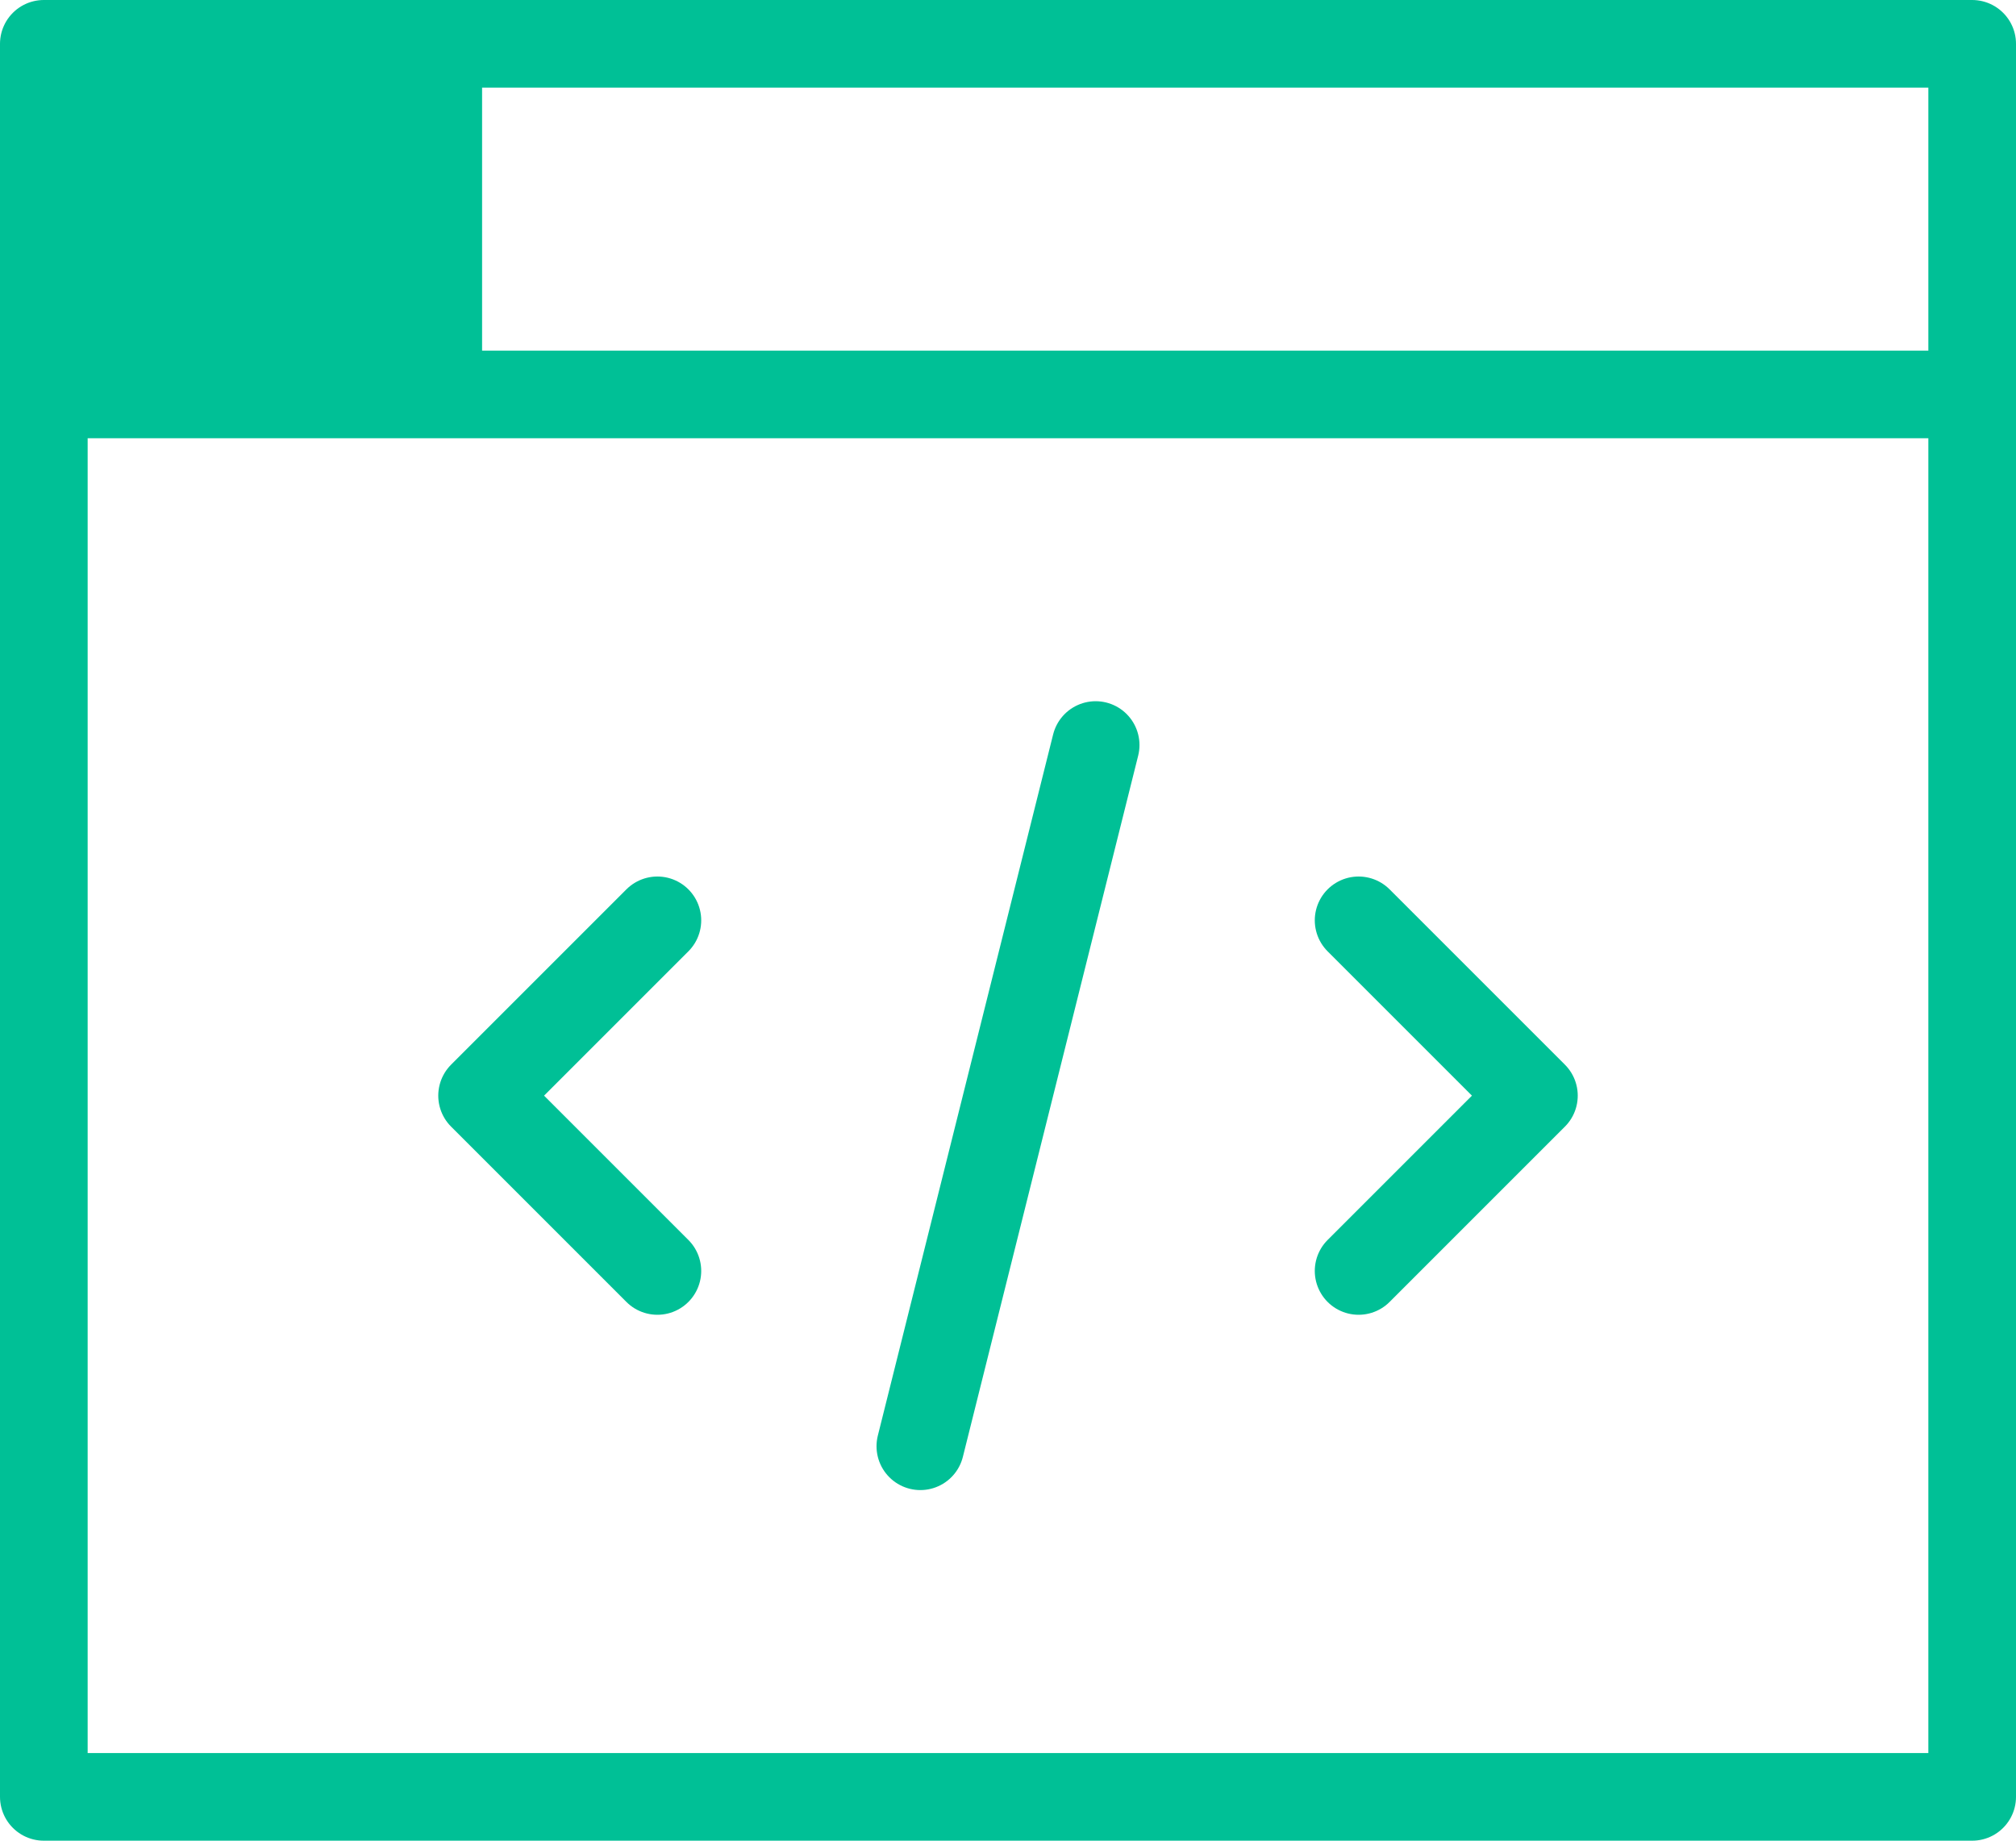
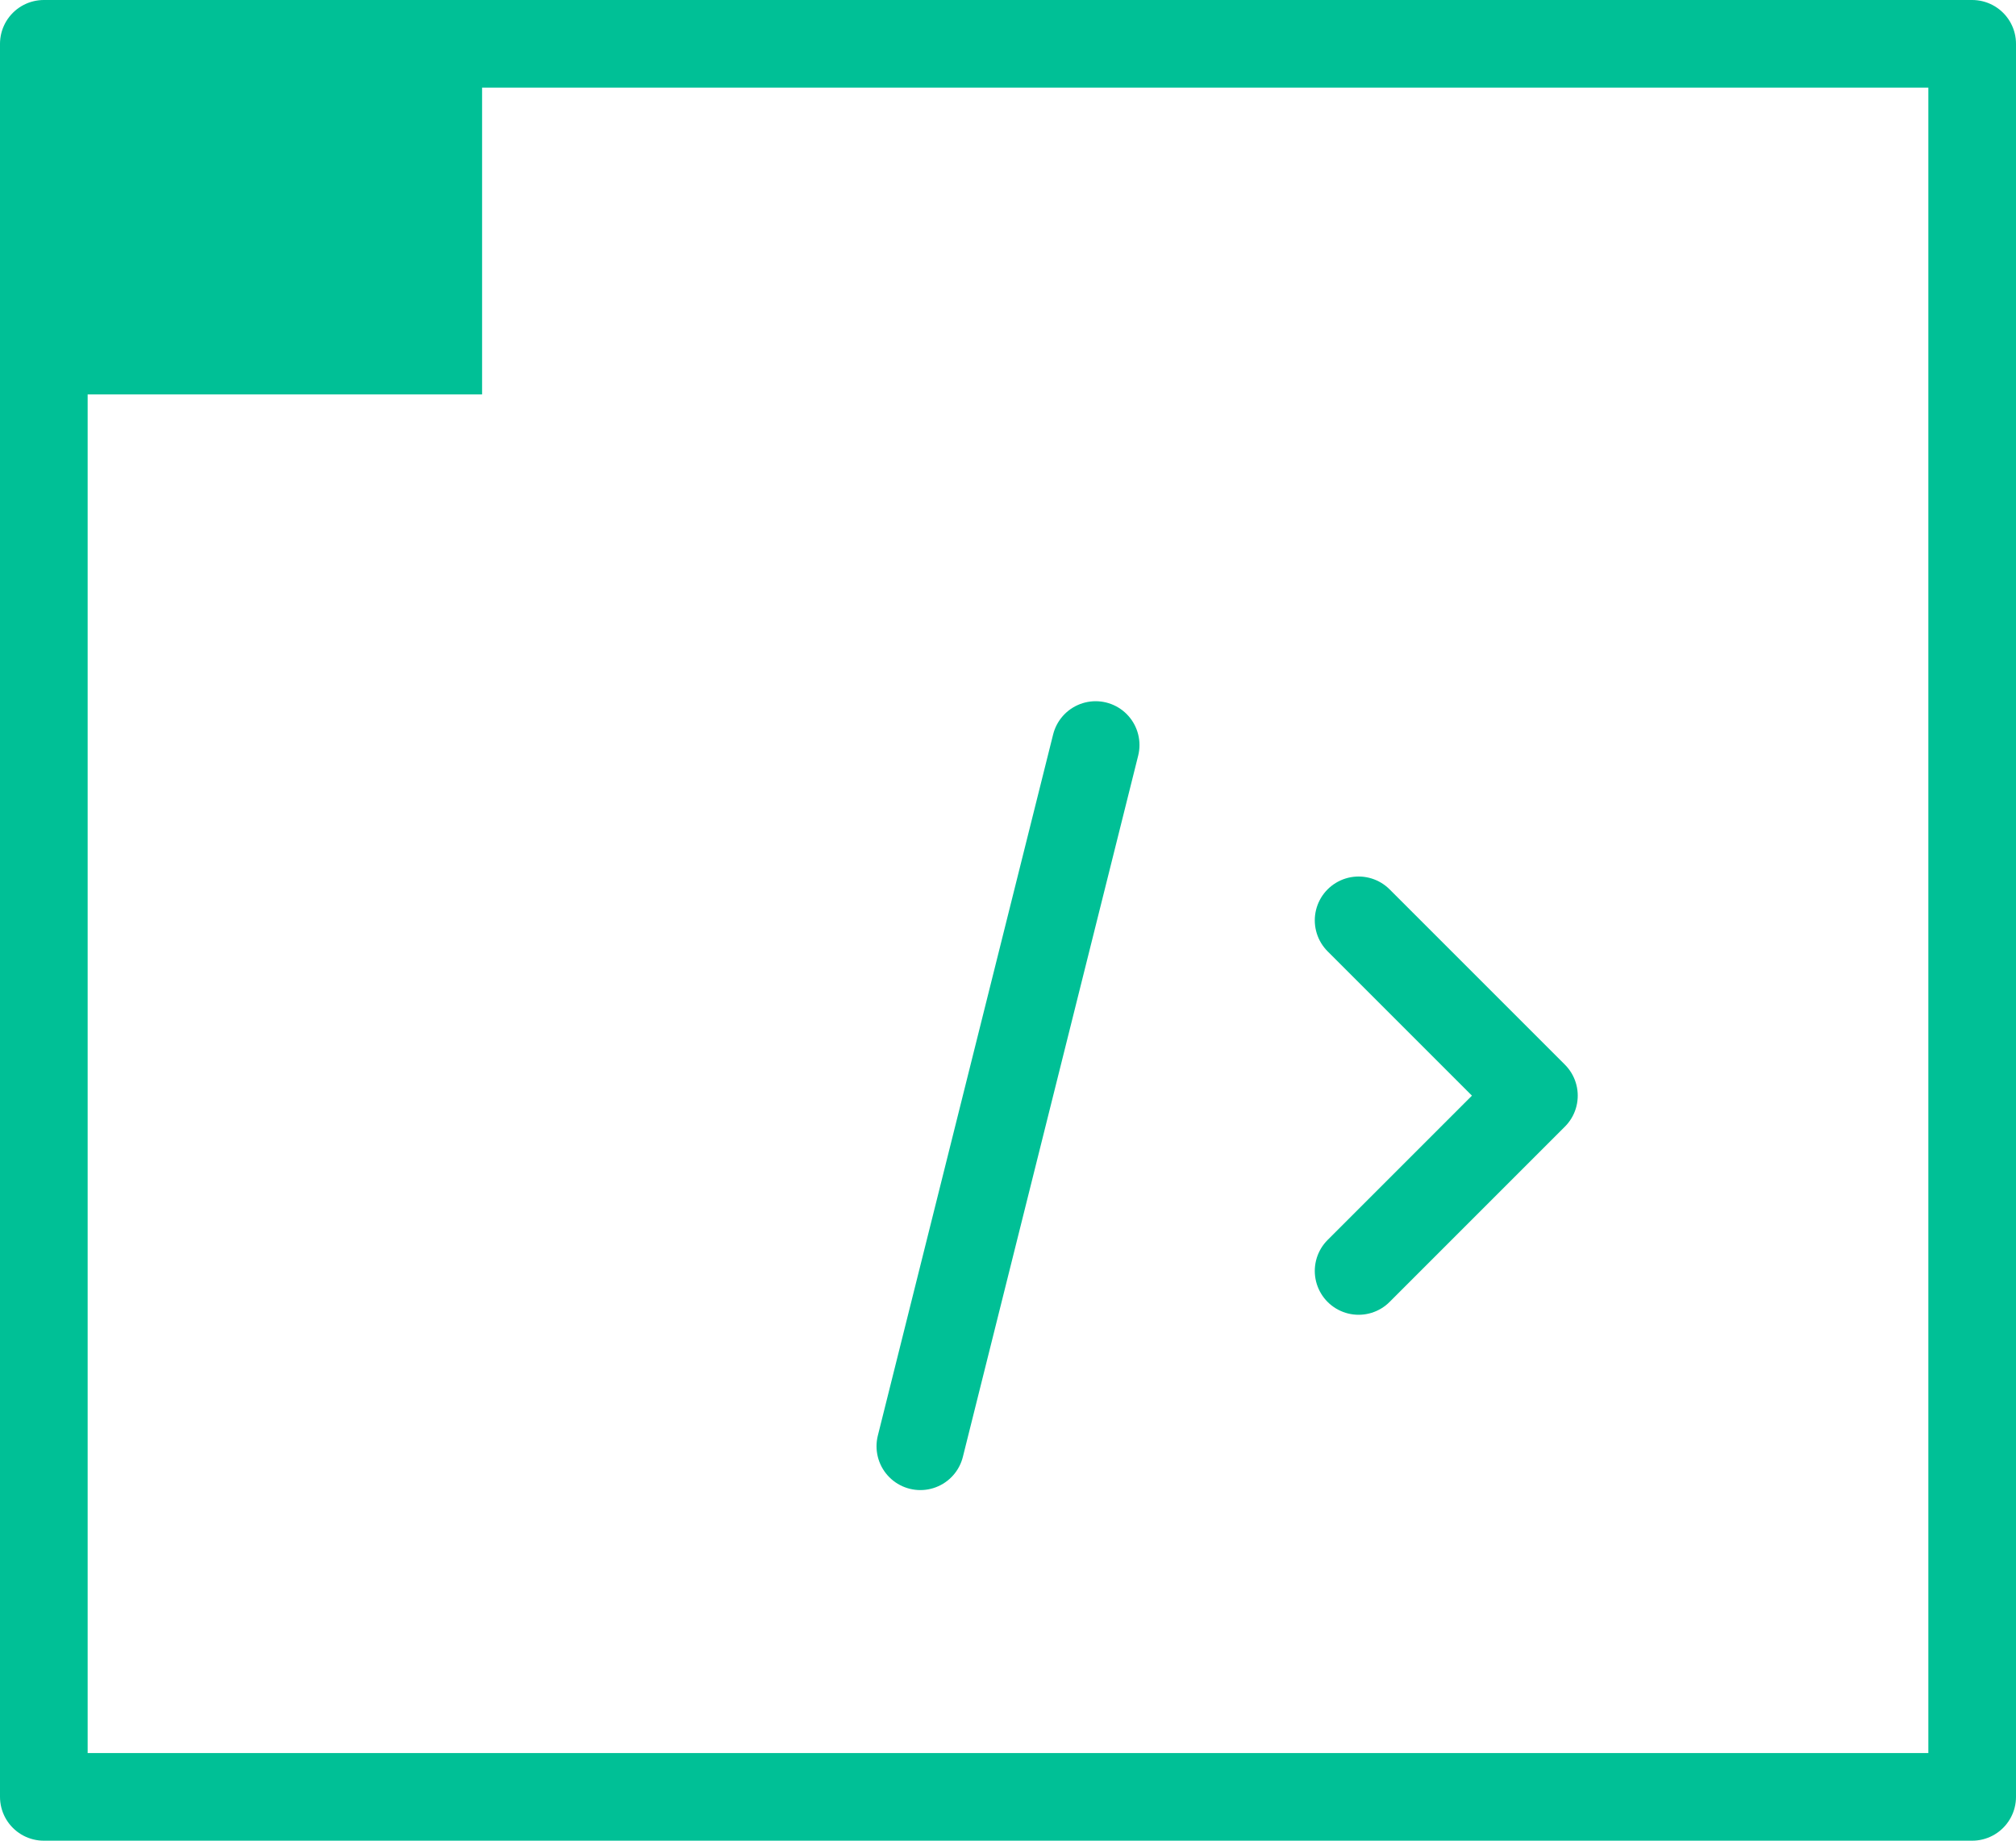
<svg xmlns="http://www.w3.org/2000/svg" width="23px" height="21px" viewBox="0 0 23 21" version="1.1">
  <title>icon-window-dev</title>
  <g id="Design---Business-Dashboard" stroke="none" stroke-width="1" fill="none" fill-rule="evenodd">
    <g id="Login-(Business---Slide-4)---Desktop" transform="translate(-813, -786)" stroke="#00C096">
      <g id="icon-window-dev" transform="translate(813, 786)">
-         <polyline id="Path" stroke-linecap="round" stroke-linejoin="round" points="7.5 10.5 5.5 12.5 7.5 14.5" />
        <polyline id="Path" stroke-linecap="round" stroke-linejoin="round" points="15.5 10.5 17.5 12.5 15.5 14.5" />
        <line x1="10.5" y1="16.5" x2="12.5" y2="8.5" id="Path" stroke-linecap="round" stroke-linejoin="round" />
        <rect id="Rectangle" stroke-linecap="round" stroke-linejoin="round" x="0.5" y="0.5" width="22" height="20" />
-         <line x1="0.5" y1="4.5" x2="22.5" y2="4.5" id="Path" stroke-linecap="round" stroke-linejoin="round" />
        <rect id="Rectangle" fill="#00C096" x="1" y="1" width="4" height="3" />
      </g>
    </g>
  </g>
</svg>